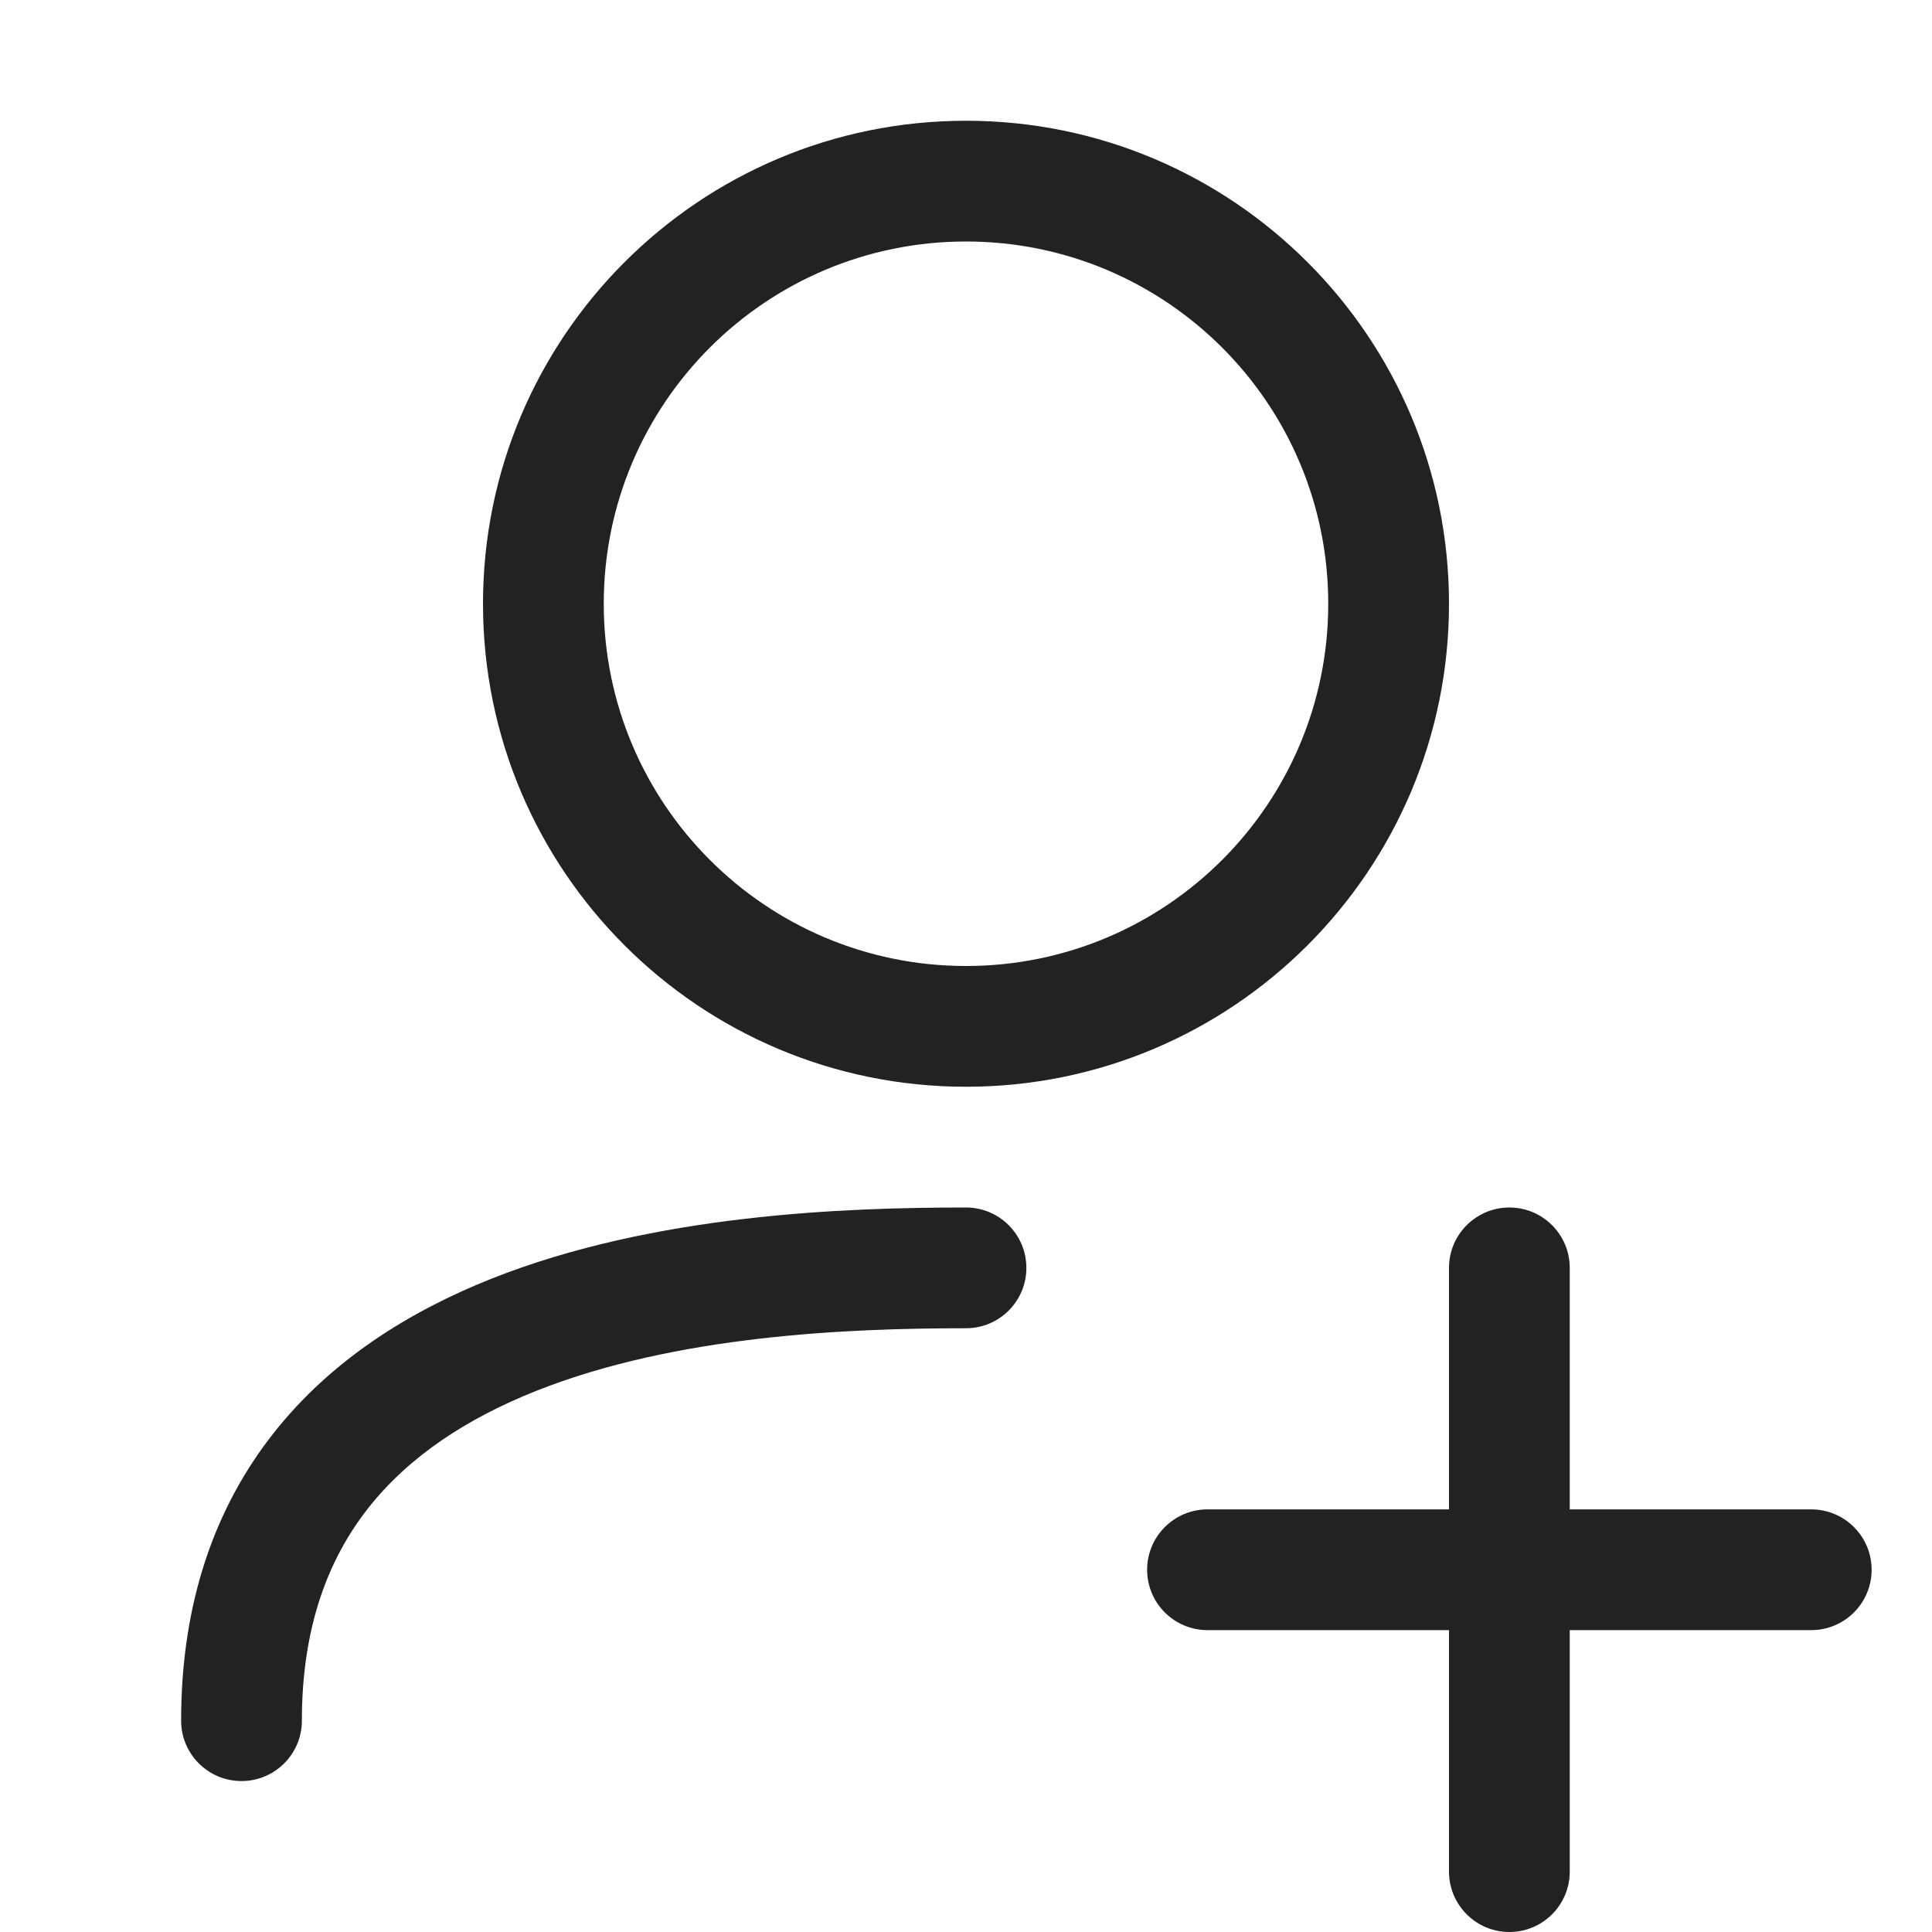
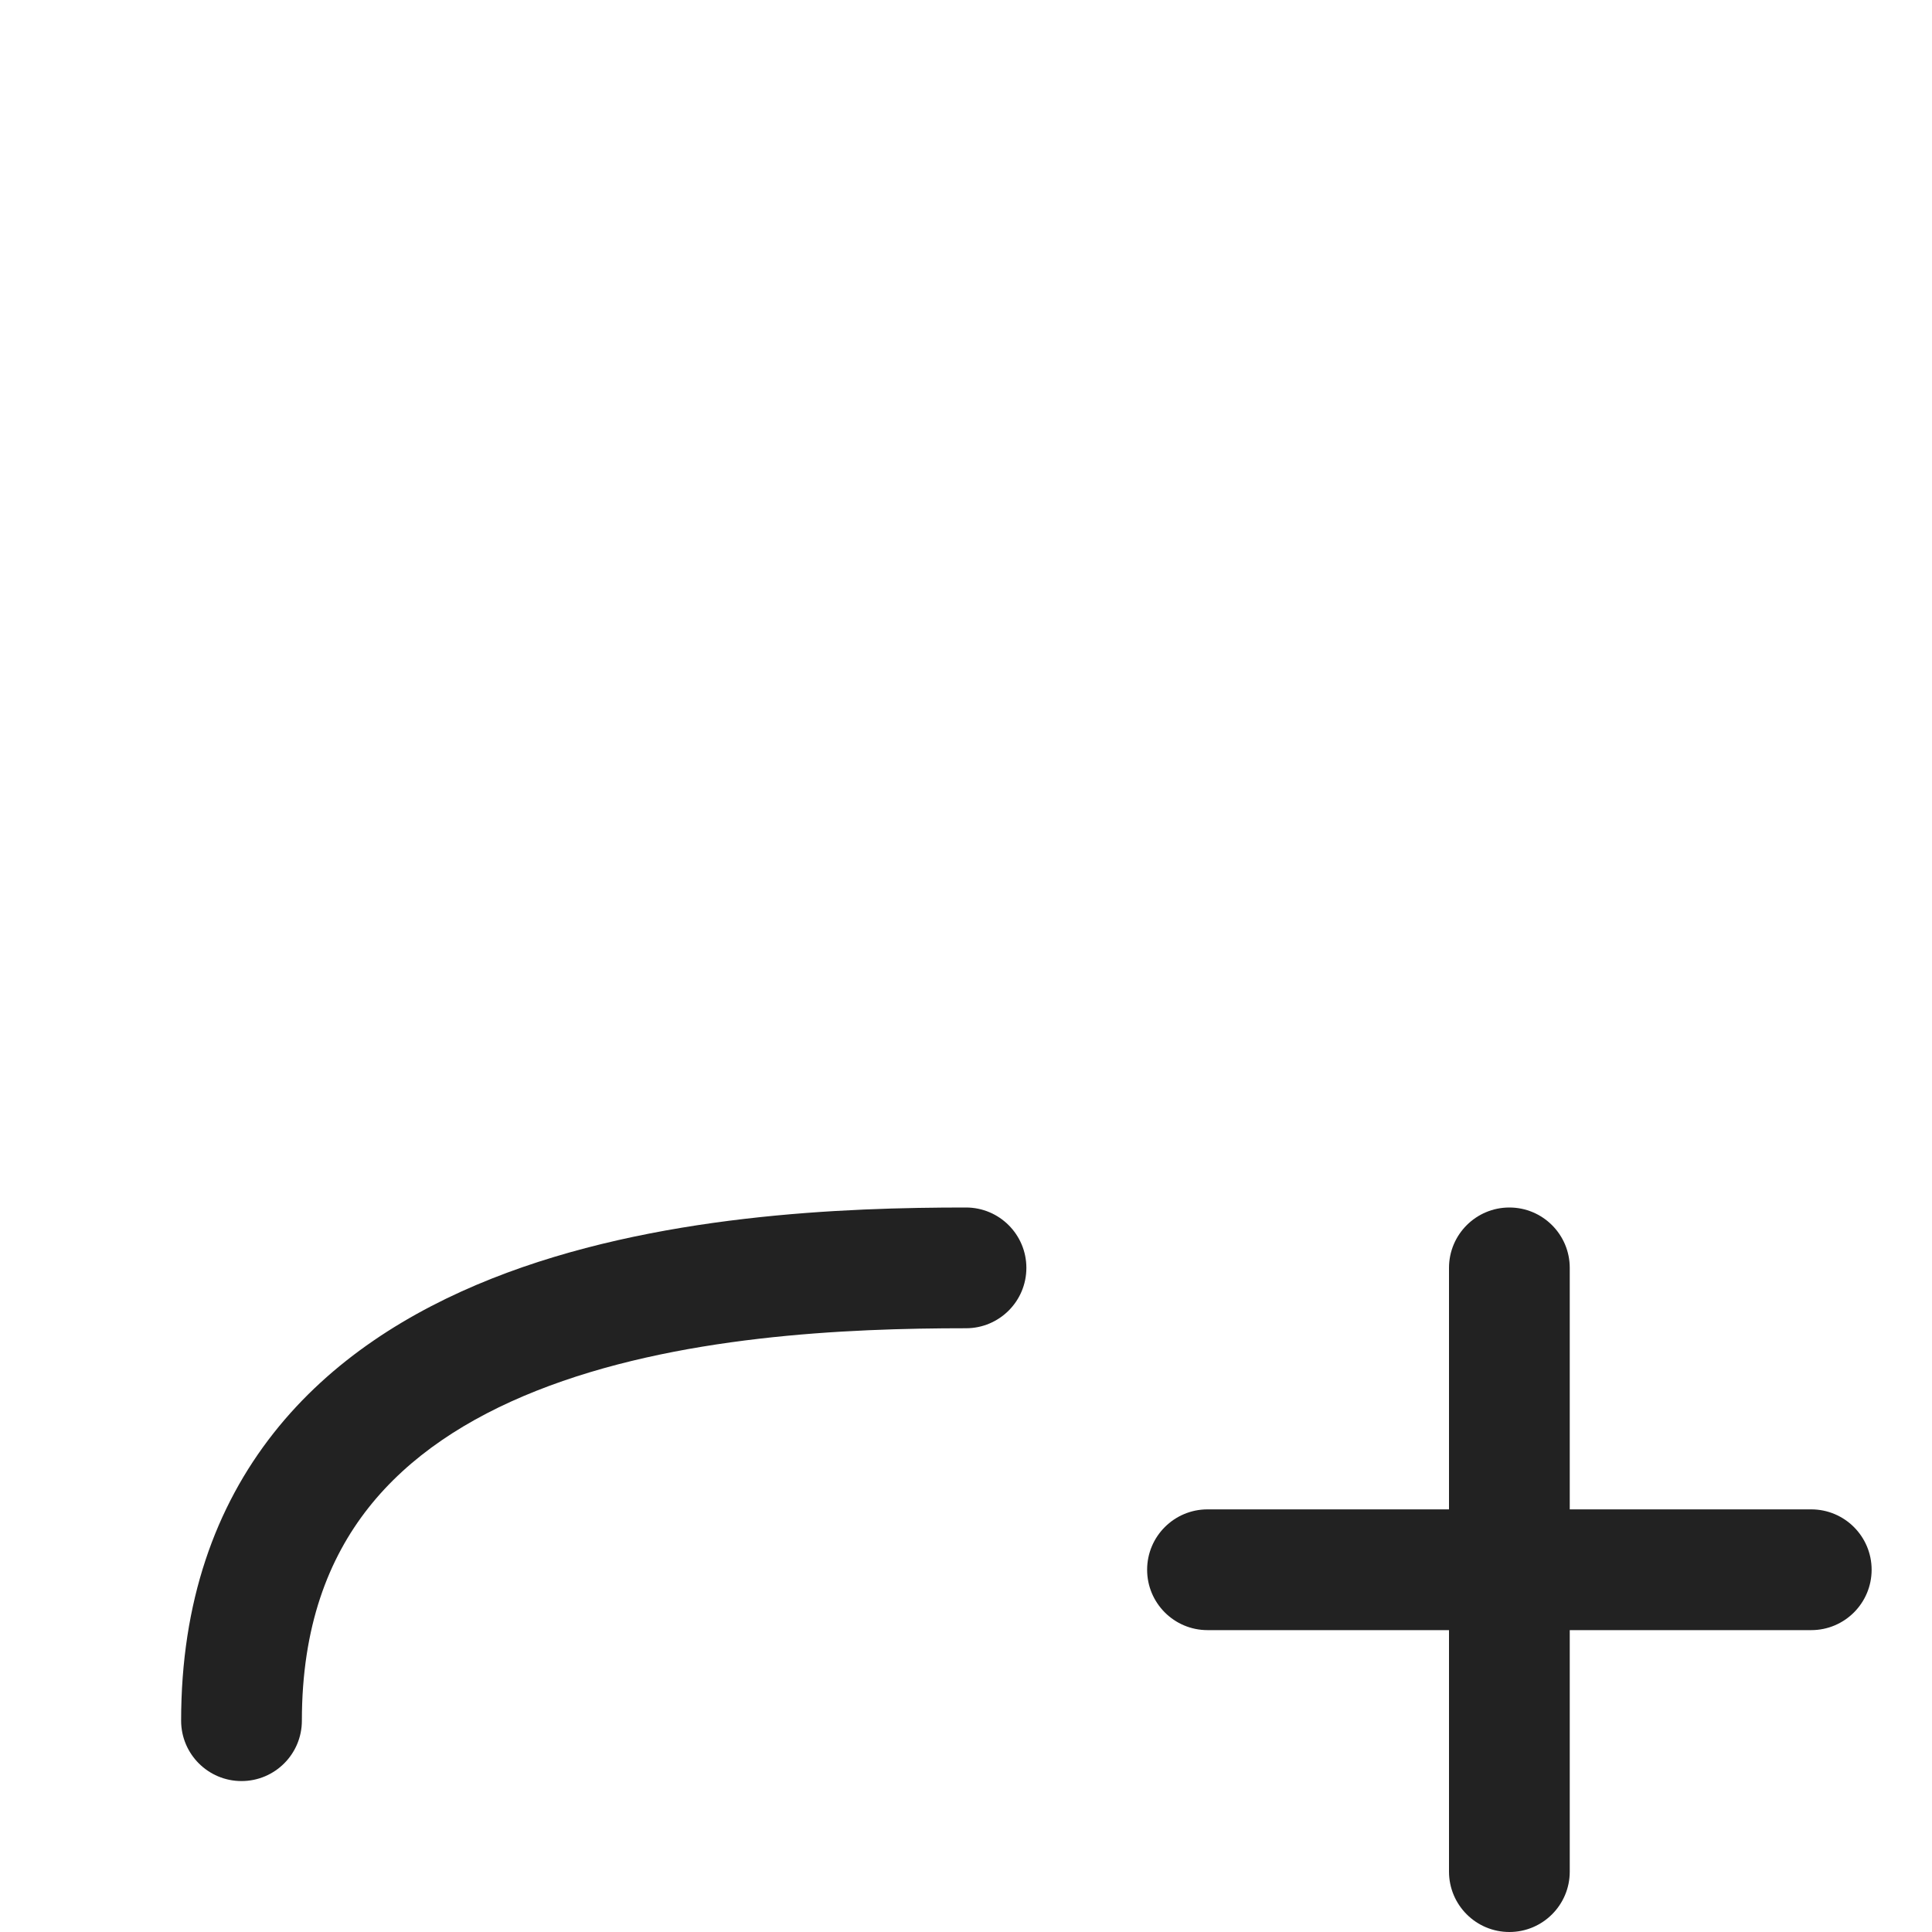
<svg xmlns="http://www.w3.org/2000/svg" width="32" height="32" viewBox="0 0 32 32" fill="none">
-   <path fill-rule="evenodd" clip-rule="evenodd" d="M8 10C8 5.582 11.582 2 16 2C20.418 2 24 5.582 24 10C24 14.418 20.418 18 16 18C11.582 18 8 14.418 8 10ZM16 4C12.686 4 10 6.686 10 10C10 13.314 12.686 16 16 16C19.314 16 22 13.314 22 10C22 6.686 19.314 4 16 4Z" fill="#222222" />
  <path d="M6.102 24.975C5.439 25.816 5 26.943 5 28.5C5 29.052 4.552 29.5 4 29.5C3.448 29.5 3 29.052 3 28.5C3 26.534 3.566 24.961 4.532 23.736C5.487 22.525 6.782 21.719 8.144 21.178C10.84 20.108 14.009 20 16 20C16.552 20 17 20.448 17 21C17 21.552 16.552 22 16 22C14.025 22 11.194 22.119 8.882 23.037C7.739 23.491 6.777 24.119 6.102 24.975Z" fill="#222222" />
  <path d="M26 21C26 20.448 25.552 20 25 20C24.448 20 24 20.448 24 21V25H20C19.448 25 19 25.448 19 26C19 26.552 19.448 27 20 27H24V31C24 31.552 24.448 32 25 32C25.552 32 26 31.552 26 31V27H30C30.552 27 31 26.552 31 26C31 25.448 30.552 25 30 25H26V21Z" fill="#222222" />
</svg>